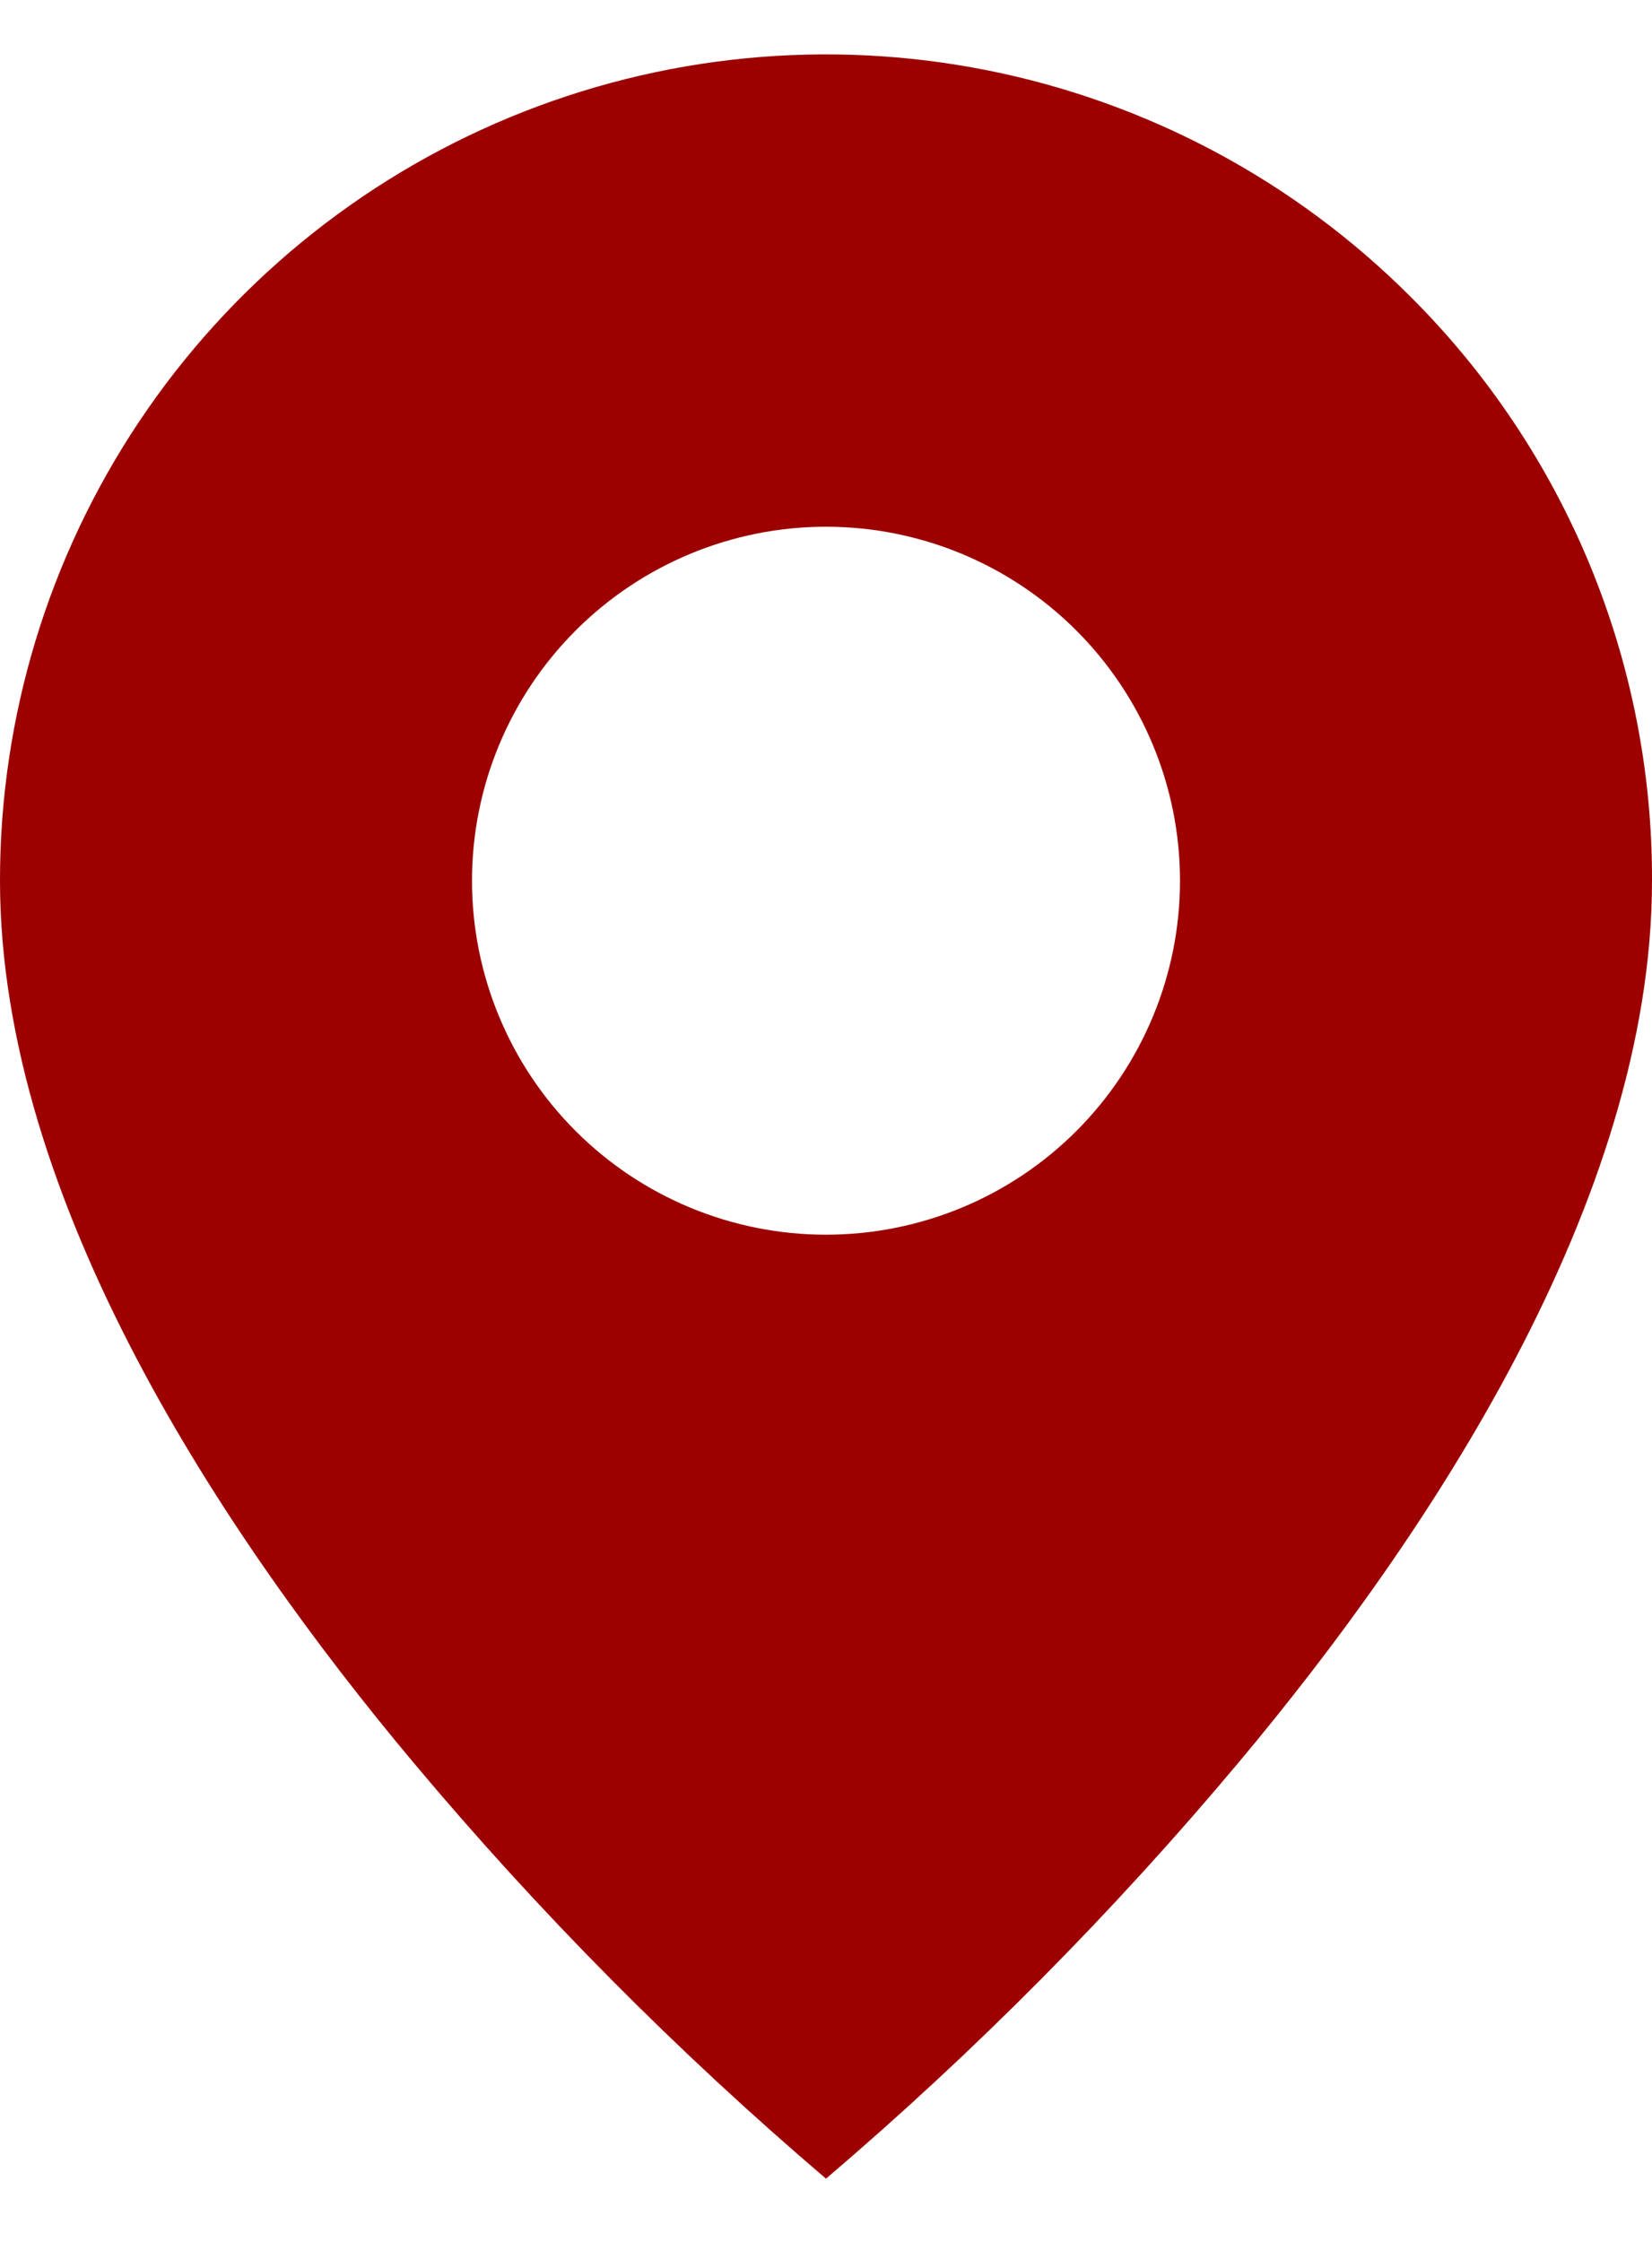
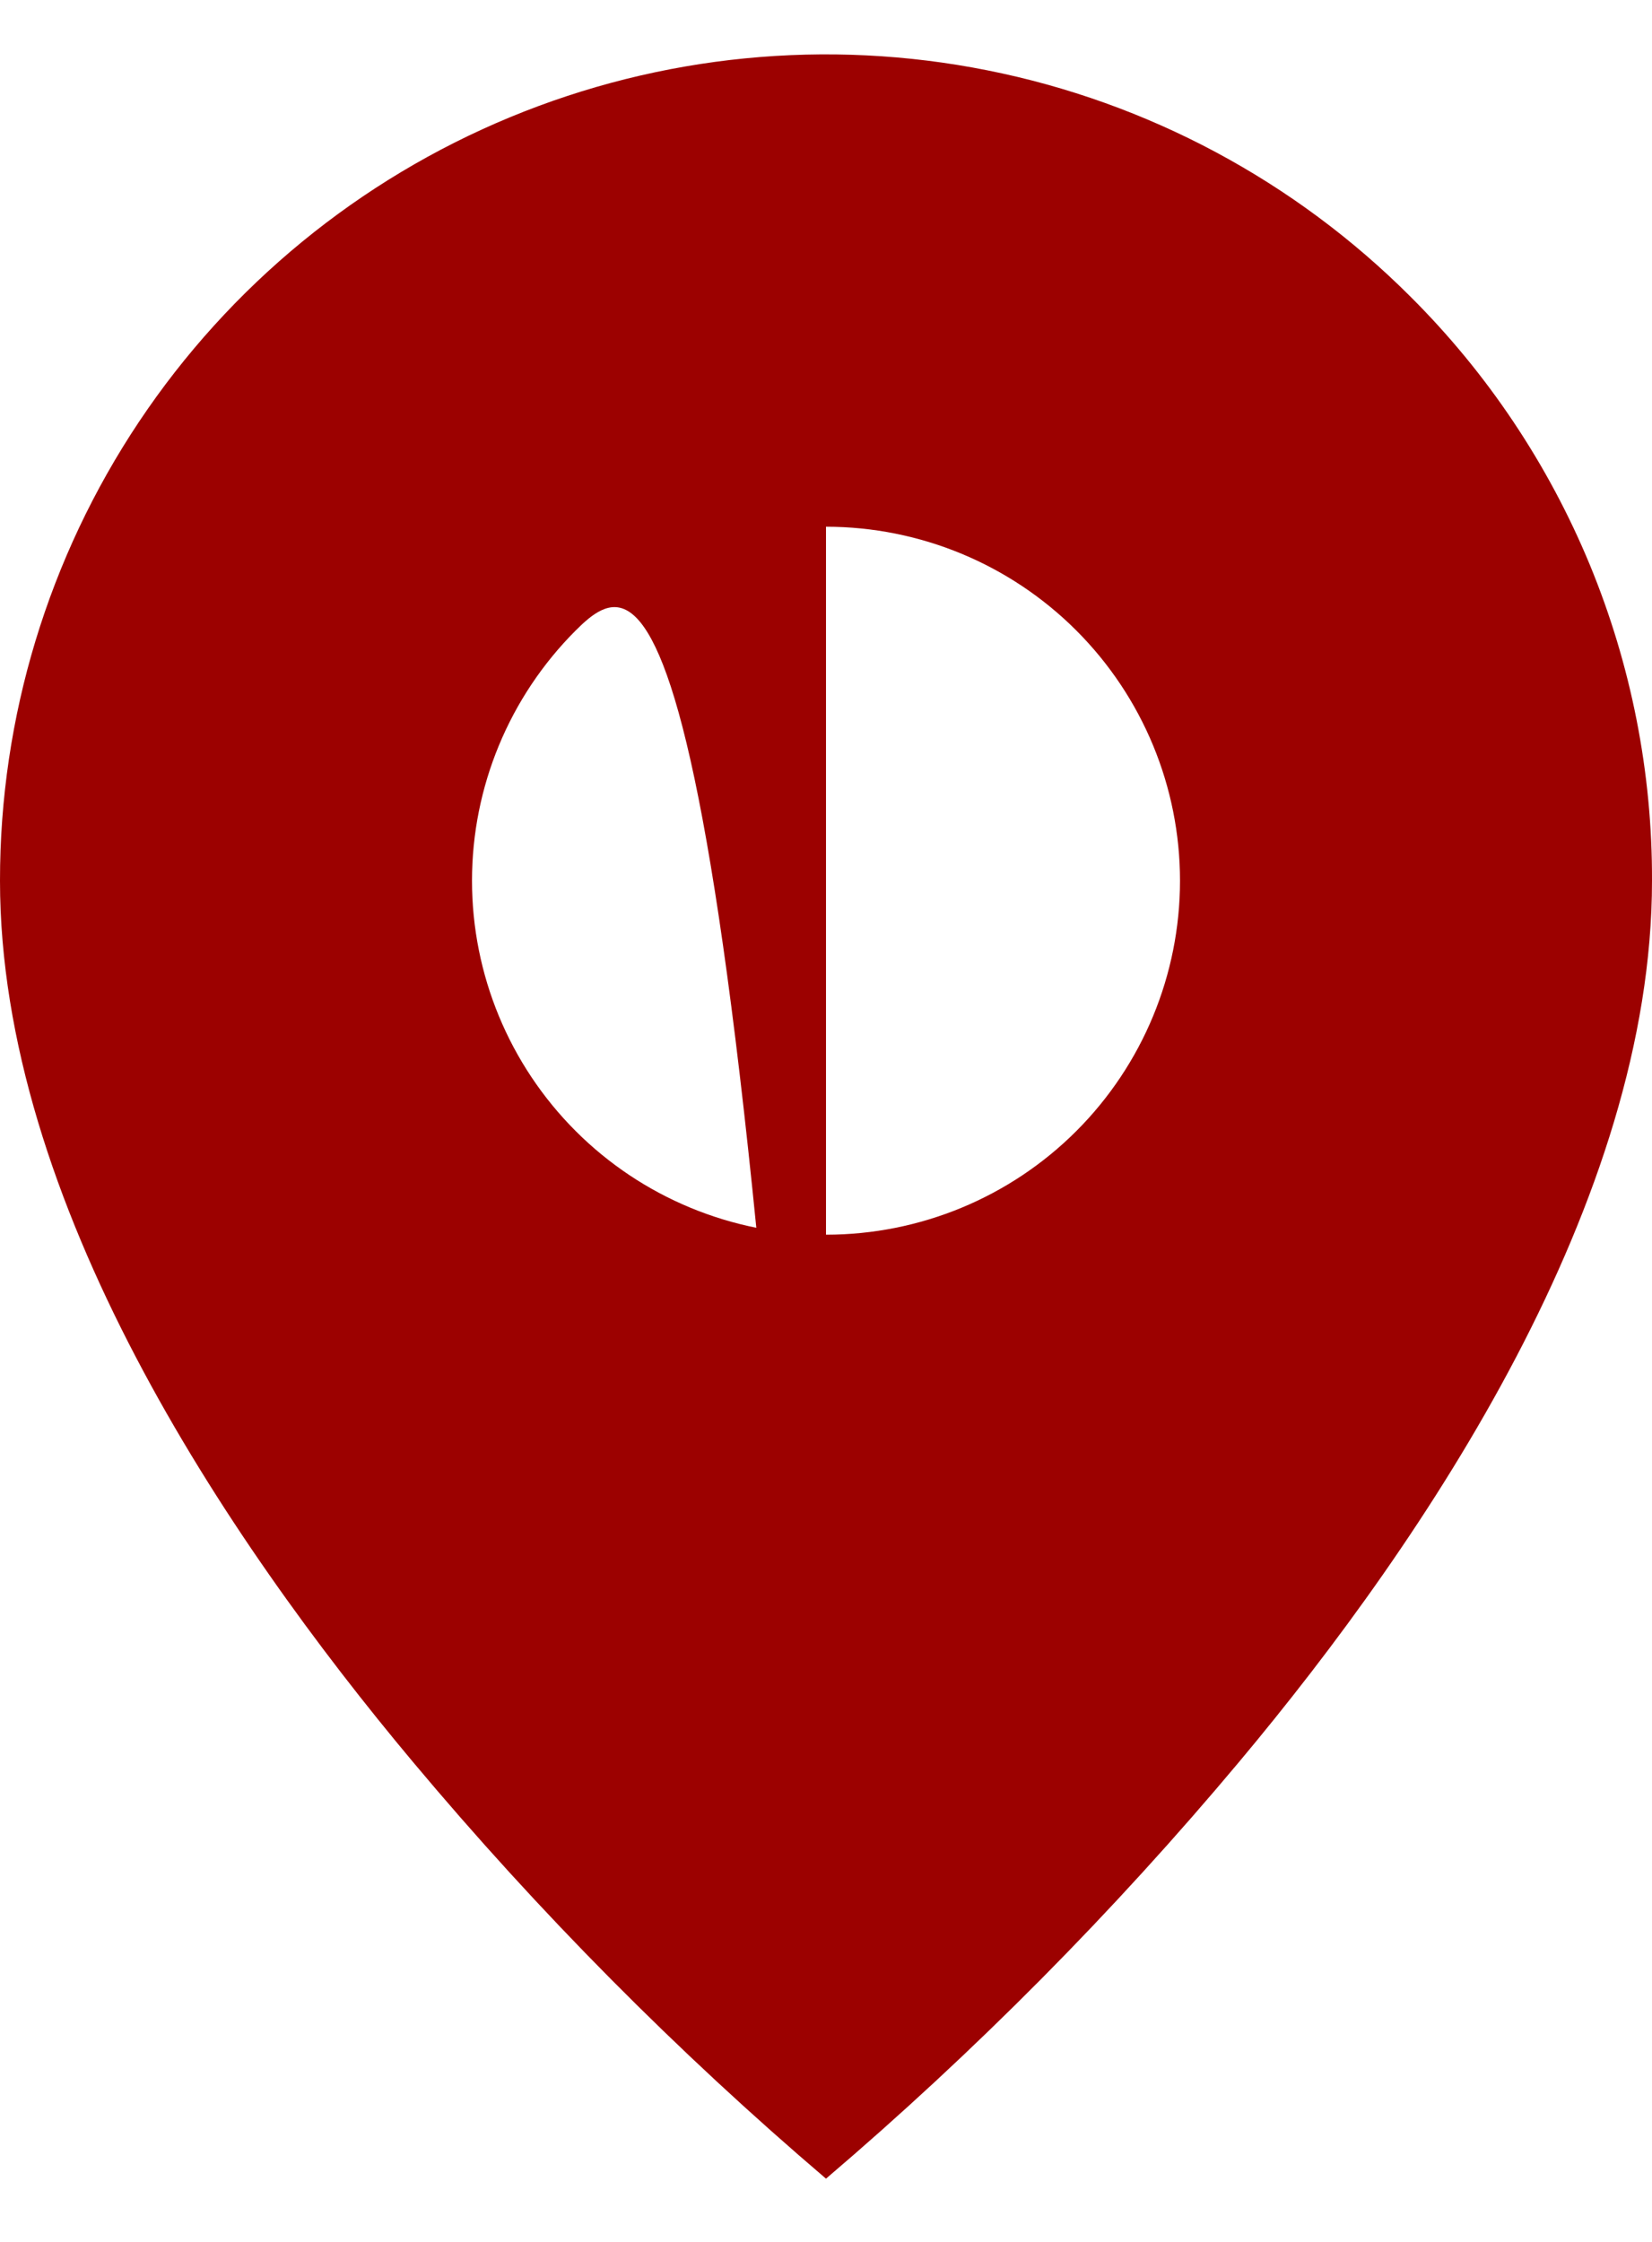
<svg xmlns="http://www.w3.org/2000/svg" width="14" height="19" viewBox="0 0 14 19" fill="none">
-   <path d="M7 18.464C5.737 17.387 4.566 16.206 3.5 14.933C1.9 13.022 8.78894e-07 10.176 8.78894e-07 7.464C-0.001 6.079 0.41 4.725 1.179 3.573C1.948 2.422 3.041 1.524 4.321 0.994C5.601 0.464 7.009 0.325 8.367 0.596C9.725 0.866 10.973 1.534 11.952 2.513C12.604 3.162 13.12 3.934 13.472 4.784C13.823 5.634 14.003 6.545 14 7.464C14 10.176 12.1 13.022 10.5 14.933C9.434 16.206 8.263 17.387 7 18.464ZM7 4.464C6.204 4.464 5.441 4.781 4.879 5.343C4.316 5.906 4 6.669 4 7.464C4 8.26 4.316 9.023 4.879 9.586C5.441 10.148 6.204 10.464 7 10.464C7.796 10.464 8.559 10.148 9.121 9.586C9.684 9.023 10 8.26 10 7.464C10 6.669 9.684 5.906 9.121 5.343C8.559 4.781 7.796 4.464 7 4.464Z" fill="#9C0100" />
+   <path d="M7 18.464C5.737 17.387 4.566 16.206 3.5 14.933C1.9 13.022 8.78894e-07 10.176 8.78894e-07 7.464C-0.001 6.079 0.41 4.725 1.179 3.573C1.948 2.422 3.041 1.524 4.321 0.994C5.601 0.464 7.009 0.325 8.367 0.596C9.725 0.866 10.973 1.534 11.952 2.513C12.604 3.162 13.12 3.934 13.472 4.784C13.823 5.634 14.003 6.545 14 7.464C14 10.176 12.1 13.022 10.5 14.933C9.434 16.206 8.263 17.387 7 18.464ZC6.204 4.464 5.441 4.781 4.879 5.343C4.316 5.906 4 6.669 4 7.464C4 8.26 4.316 9.023 4.879 9.586C5.441 10.148 6.204 10.464 7 10.464C7.796 10.464 8.559 10.148 9.121 9.586C9.684 9.023 10 8.26 10 7.464C10 6.669 9.684 5.906 9.121 5.343C8.559 4.781 7.796 4.464 7 4.464Z" fill="#9C0100" />
</svg>